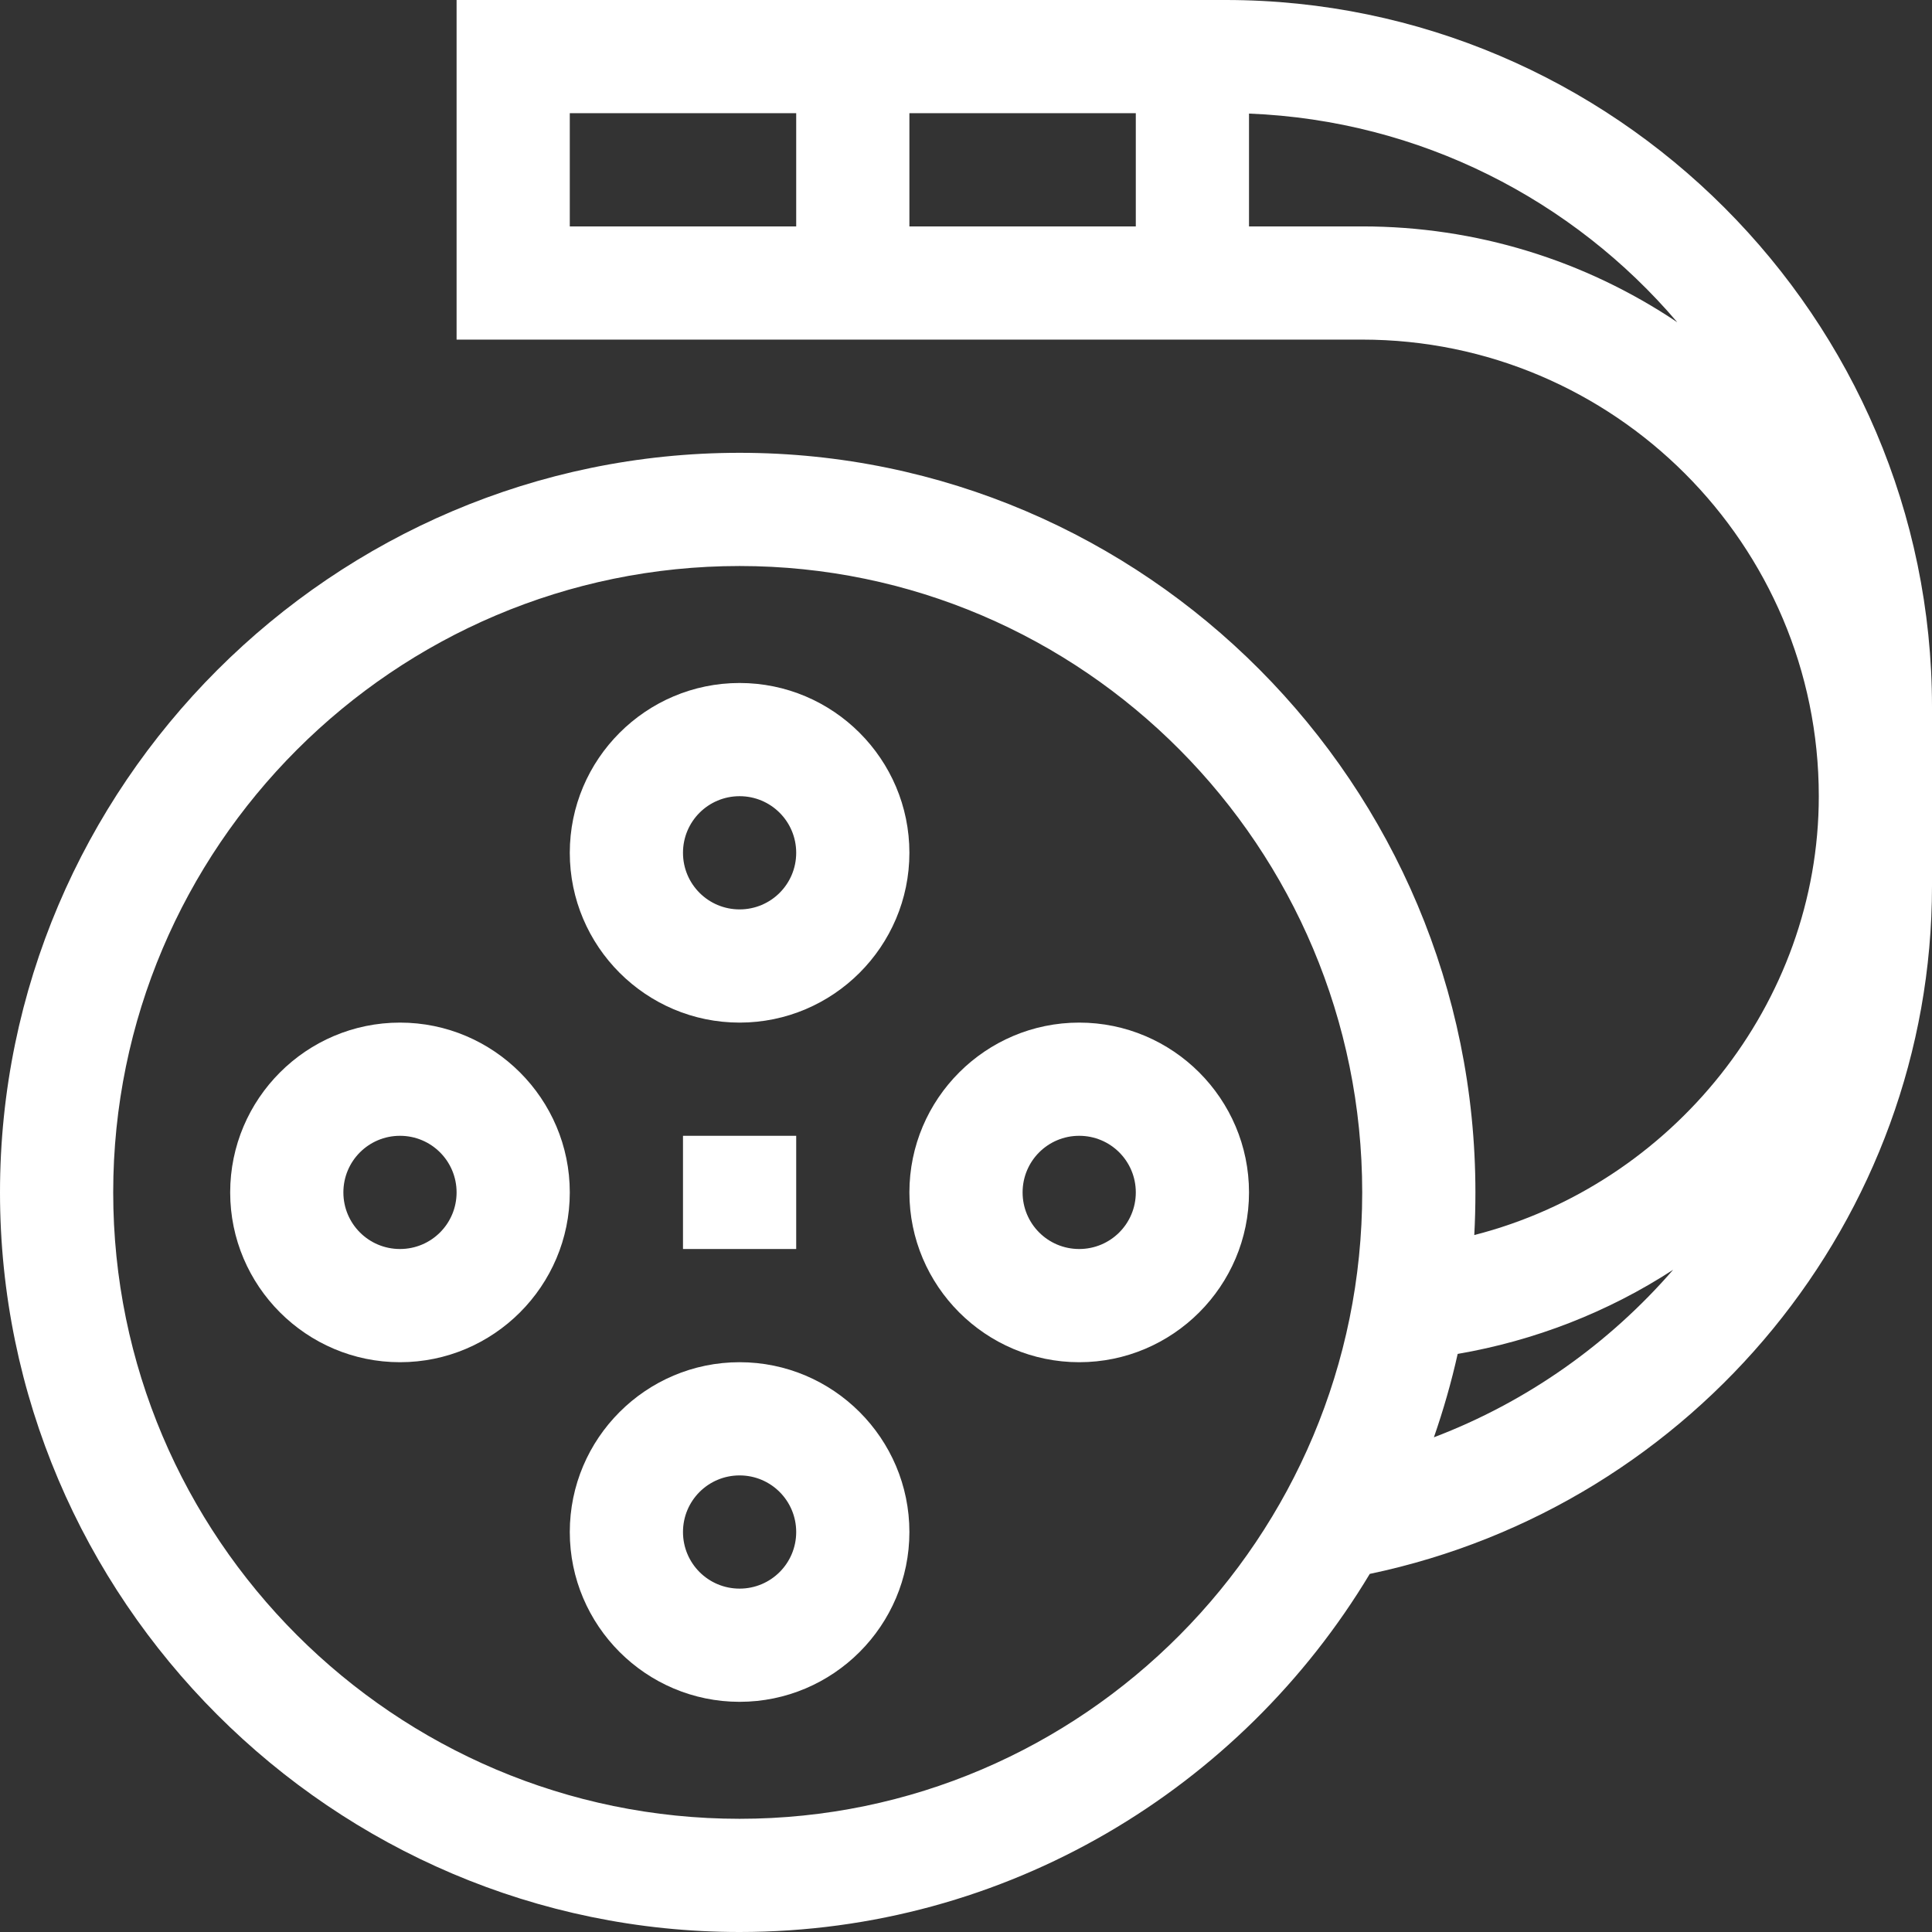
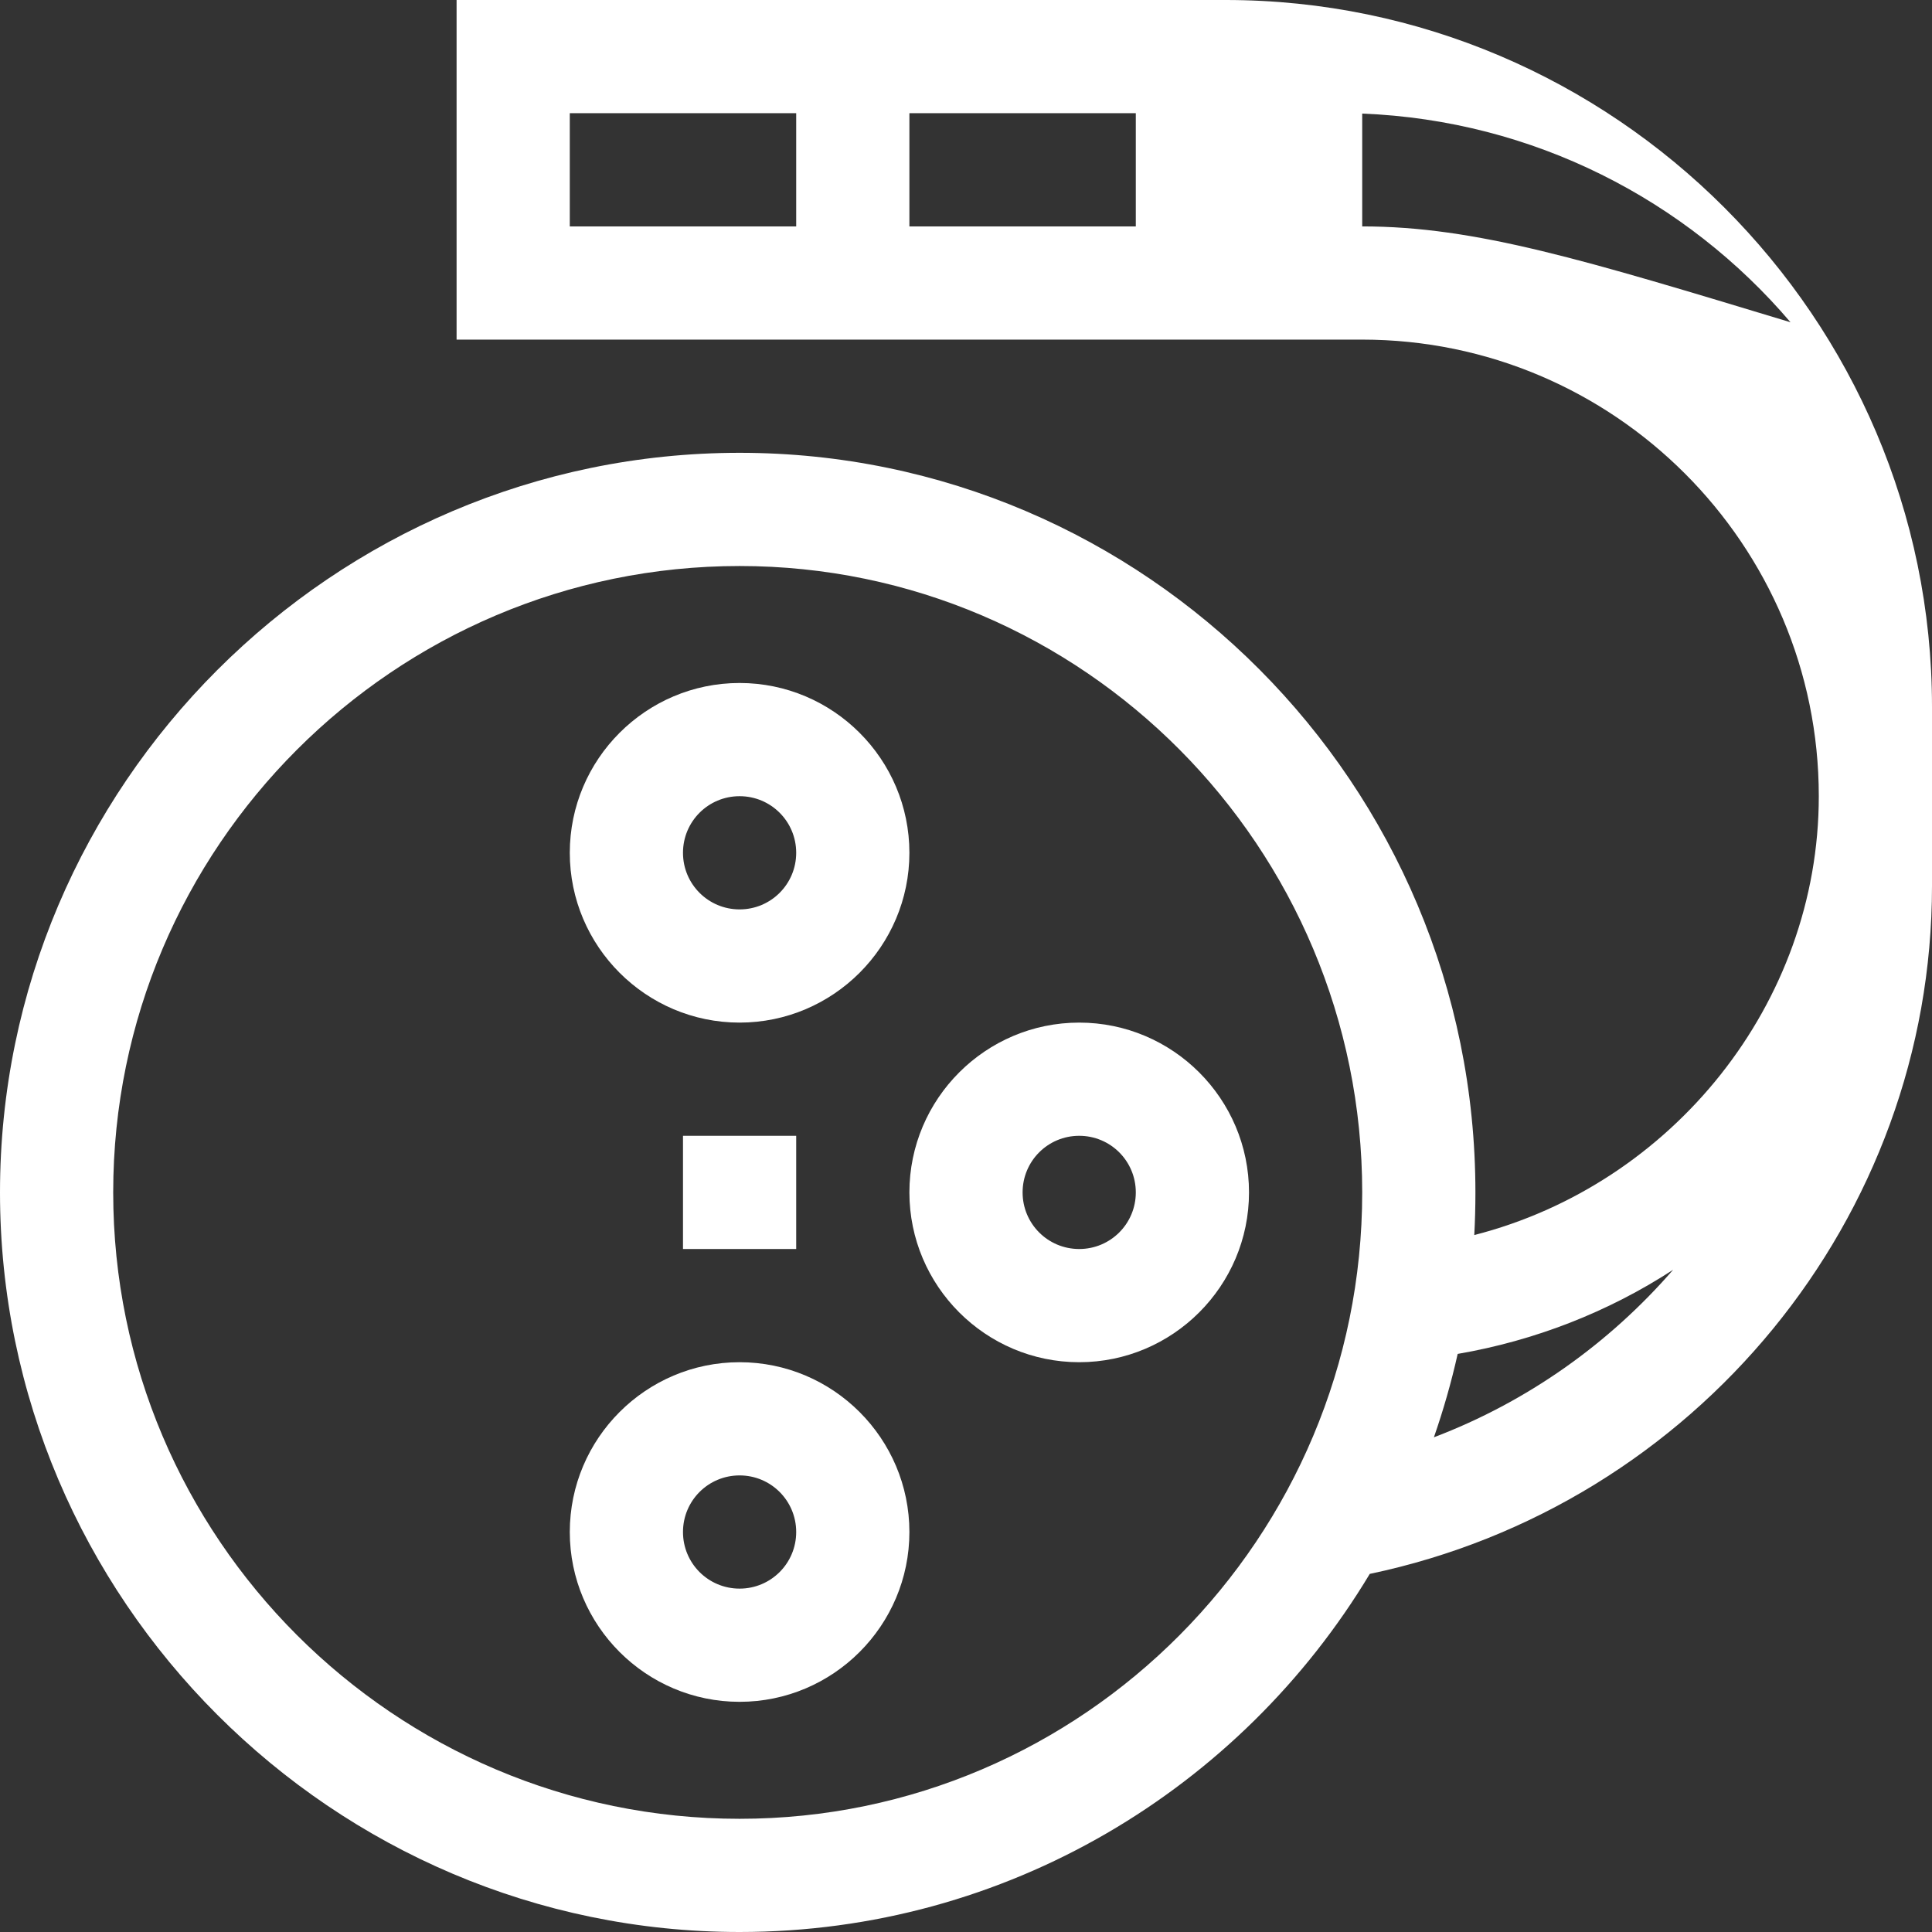
<svg xmlns="http://www.w3.org/2000/svg" version="1.1" id="Capa_1" x="0px" y="0px" viewBox="0 0 512 512" style="enable-background:new 0 0 512 512;" xml:space="preserve">
  <rect x="0" y="0" width="512" height="512" fill="#333333" stroke="none" />
  <style type="text/css">
	.st0{fill:#FFFFFF;}
</style>
  <g>
-     <path class="st0" d="M324.8,0H121v90h240c66.7,0,121,54.3,121,121c0,55-38.9,102.9-91.3,116.3c0.2-3.7,0.3-7.5,0.3-11.3   c0-108.1-87.5-196-195-196C88.2,120,0,208.2,0,316c0,107.8,88.2,196,196,196c70.8,0,132.9-38.1,167-94.9   c86.3-18.1,149-94.3,149-182.3c0-15.1,0-32.4,0-47.5C512,84.3,427.7,0,324.8,0L324.8,0z M301,60h-60V30h60V60z M151,30h60v30h-60   V30z M361,60h-30V30.1c45.4,1.8,85.9,22.9,113.5,55.3C419.9,68.9,391.1,60,361,60z M196,482c-91.5,0-166-74.5-166-166   s74.5-166,166-166c91,0,165,74.5,165,166S287,482,196,482z M380,380.9c2.5-7.2,4.6-14.5,6.3-22.1c20.4-3.5,39.9-11.1,57.1-22.3   C426.4,356.1,404.7,371.5,380,380.9L380,380.9z" />
+     <path class="st0" d="M324.8,0H121v90h240c66.7,0,121,54.3,121,121c0,55-38.9,102.9-91.3,116.3c0.2-3.7,0.3-7.5,0.3-11.3   c0-108.1-87.5-196-195-196C88.2,120,0,208.2,0,316c0,107.8,88.2,196,196,196c70.8,0,132.9-38.1,167-94.9   c86.3-18.1,149-94.3,149-182.3c0-15.1,0-32.4,0-47.5C512,84.3,427.7,0,324.8,0L324.8,0z M301,60h-60V30h60V60z M151,30h60v30h-60   V30z M361,60V30.1c45.4,1.8,85.9,22.9,113.5,55.3C419.9,68.9,391.1,60,361,60z M196,482c-91.5,0-166-74.5-166-166   s74.5-166,166-166c91,0,165,74.5,165,166S287,482,196,482z M380,380.9c2.5-7.2,4.6-14.5,6.3-22.1c20.4-3.5,39.9-11.1,57.1-22.3   C426.4,356.1,404.7,371.5,380,380.9L380,380.9z" />
    <path class="st0" d="M196,271c24.8,0,45-20.2,45-45s-20.2-45-45-45s-45,20.2-45,45S171.2,271,196,271z M196,211c8.3,0,15,6.7,15,15   s-6.7,15-15,15s-15-6.7-15-15S187.7,211,196,211z" />
    <path class="st0" d="M196,361c-24.8,0-45,20.2-45,45s20.2,45,45,45s45-20.2,45-45S220.8,361,196,361z M196,421c-8.3,0-15-6.7-15-15   s6.7-15,15-15s15,6.7,15,15S204.3,421,196,421z" />
-     <path class="st0" d="M106,271c-24.8,0-45,20.2-45,45s20.2,45,45,45s45-20.2,45-45S130.8,271,106,271z M106,331c-8.3,0-15-6.7-15-15   s6.7-15,15-15s15,6.7,15,15S114.3,331,106,331z" />
    <path class="st0" d="M286,271c-24.8,0-45,20.2-45,45s20.2,45,45,45s45-20.2,45-45S310.8,271,286,271z M286,331c-8.3,0-15-6.7-15-15   s6.7-15,15-15s15,6.7,15,15S294.3,331,286,331z" />
    <path class="st0" d="M181,301h30v30h-30V301z" />
  </g>
</svg>